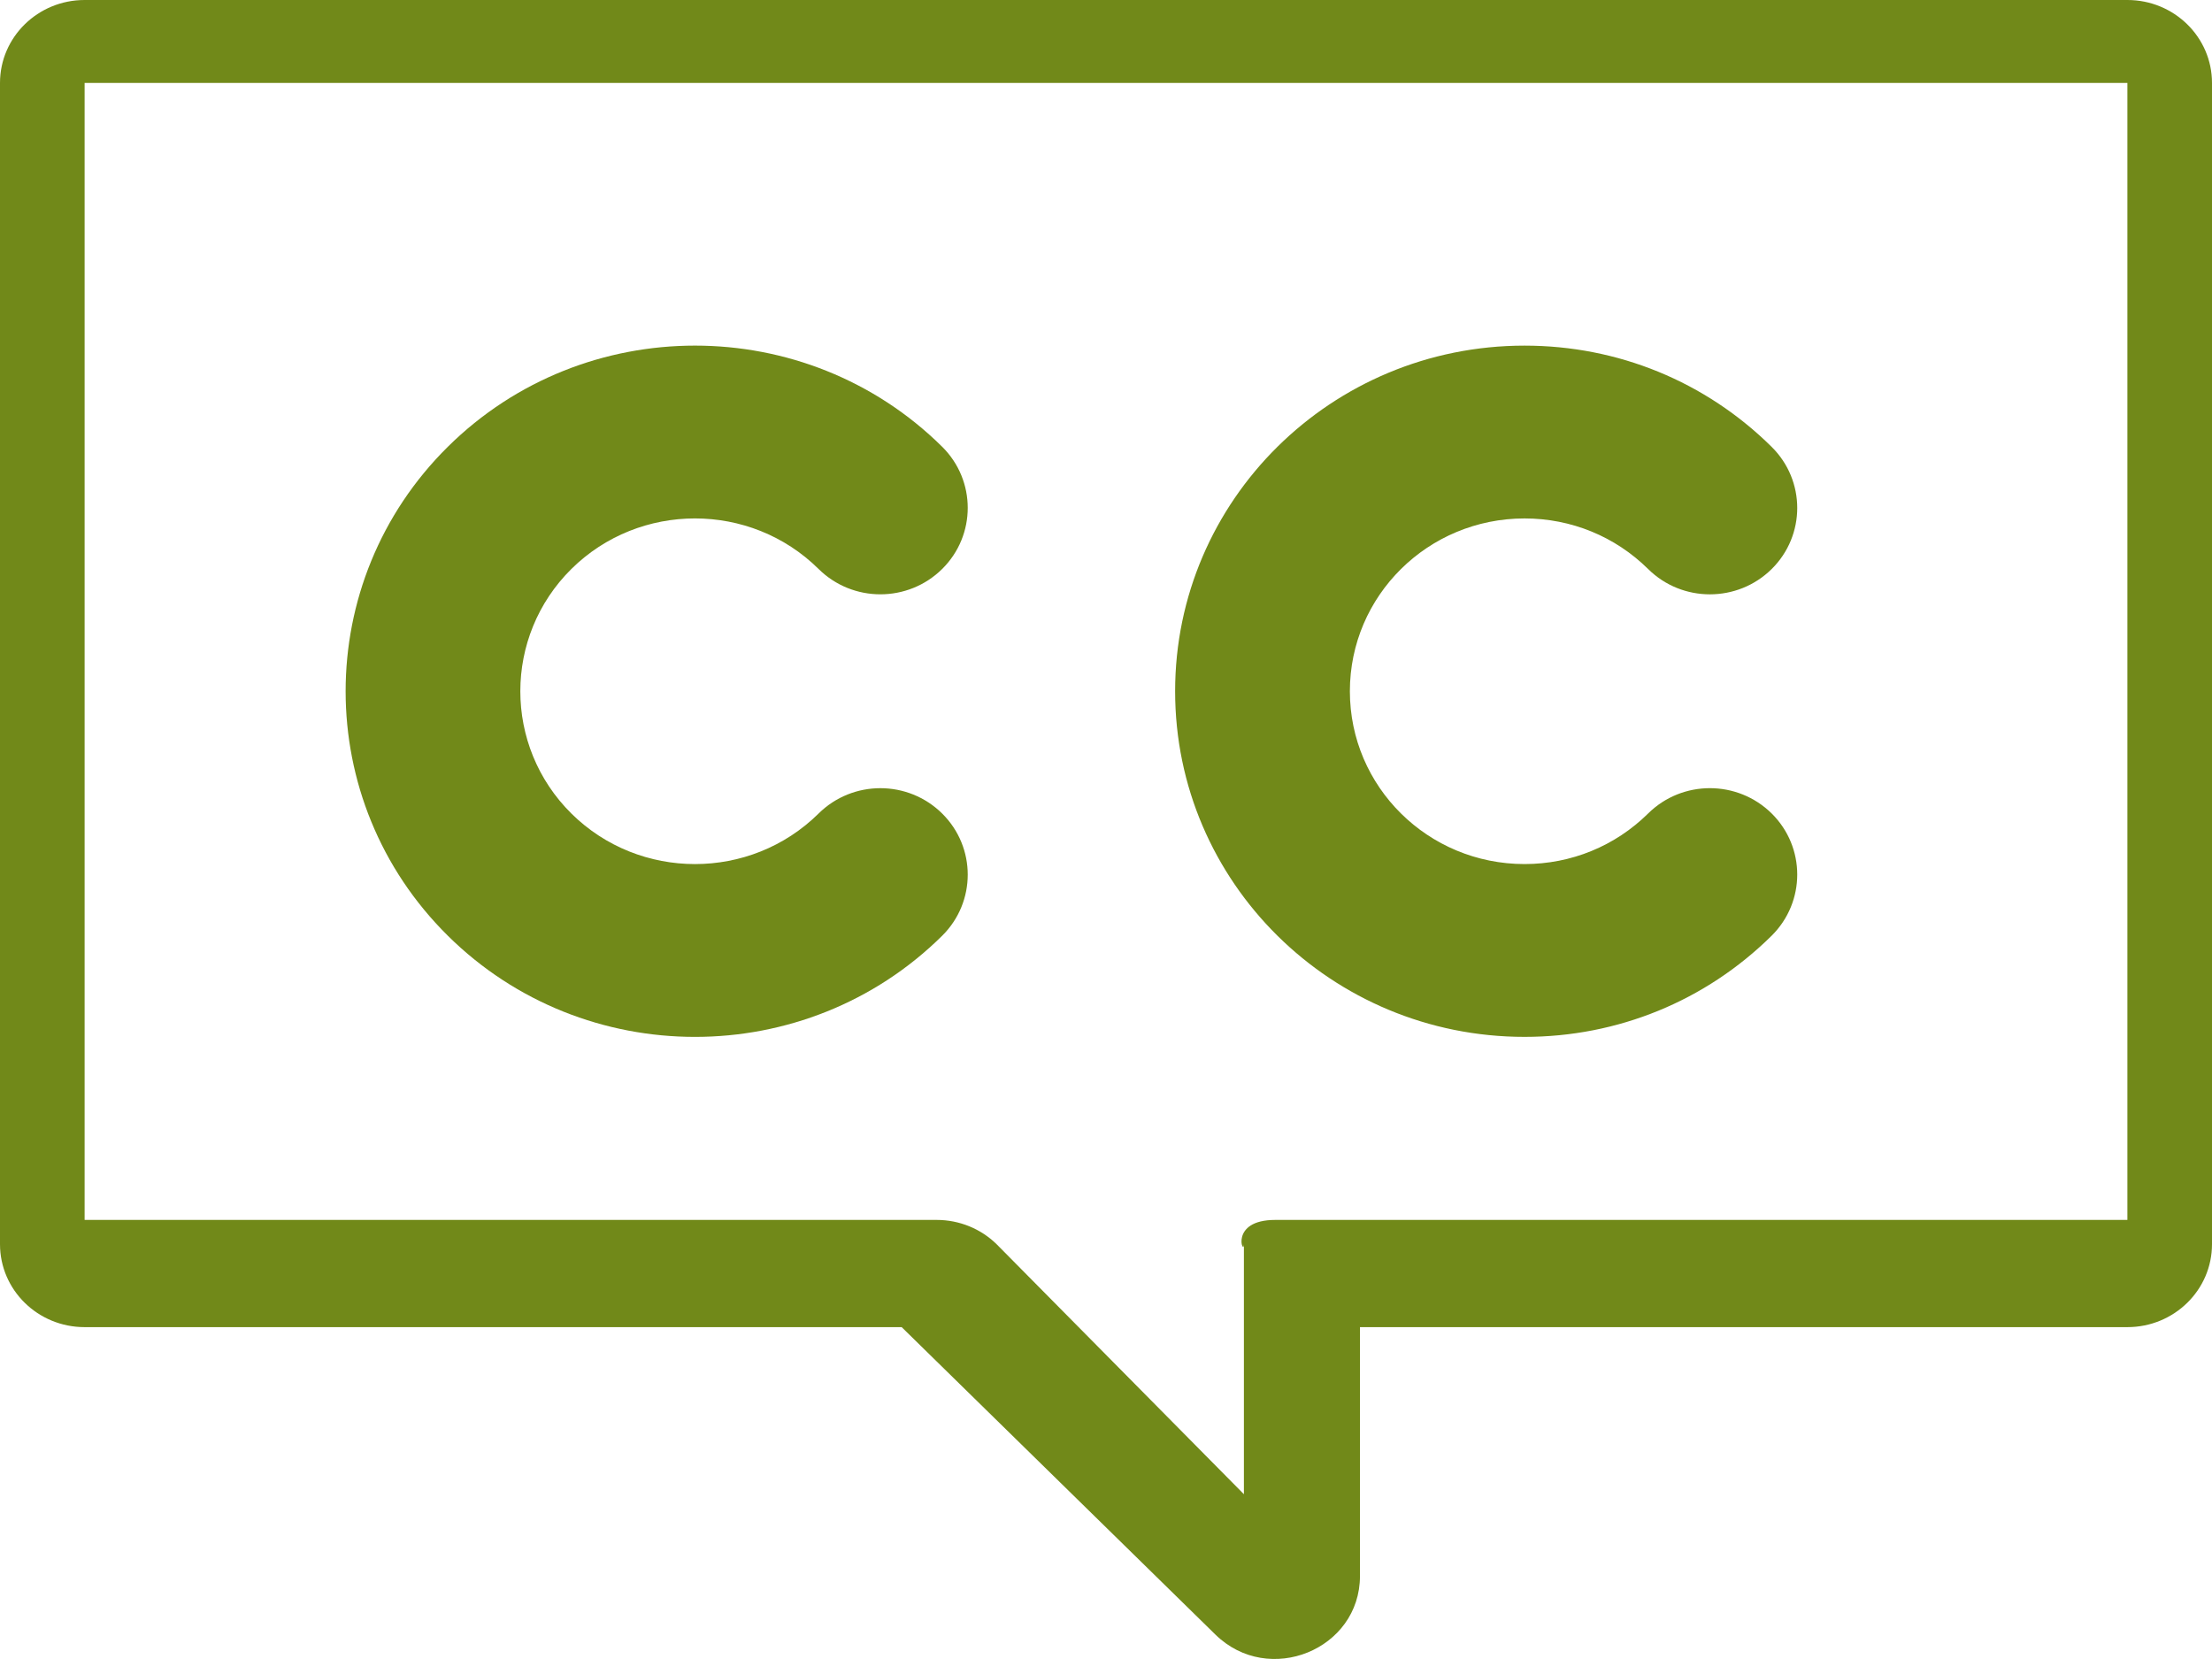
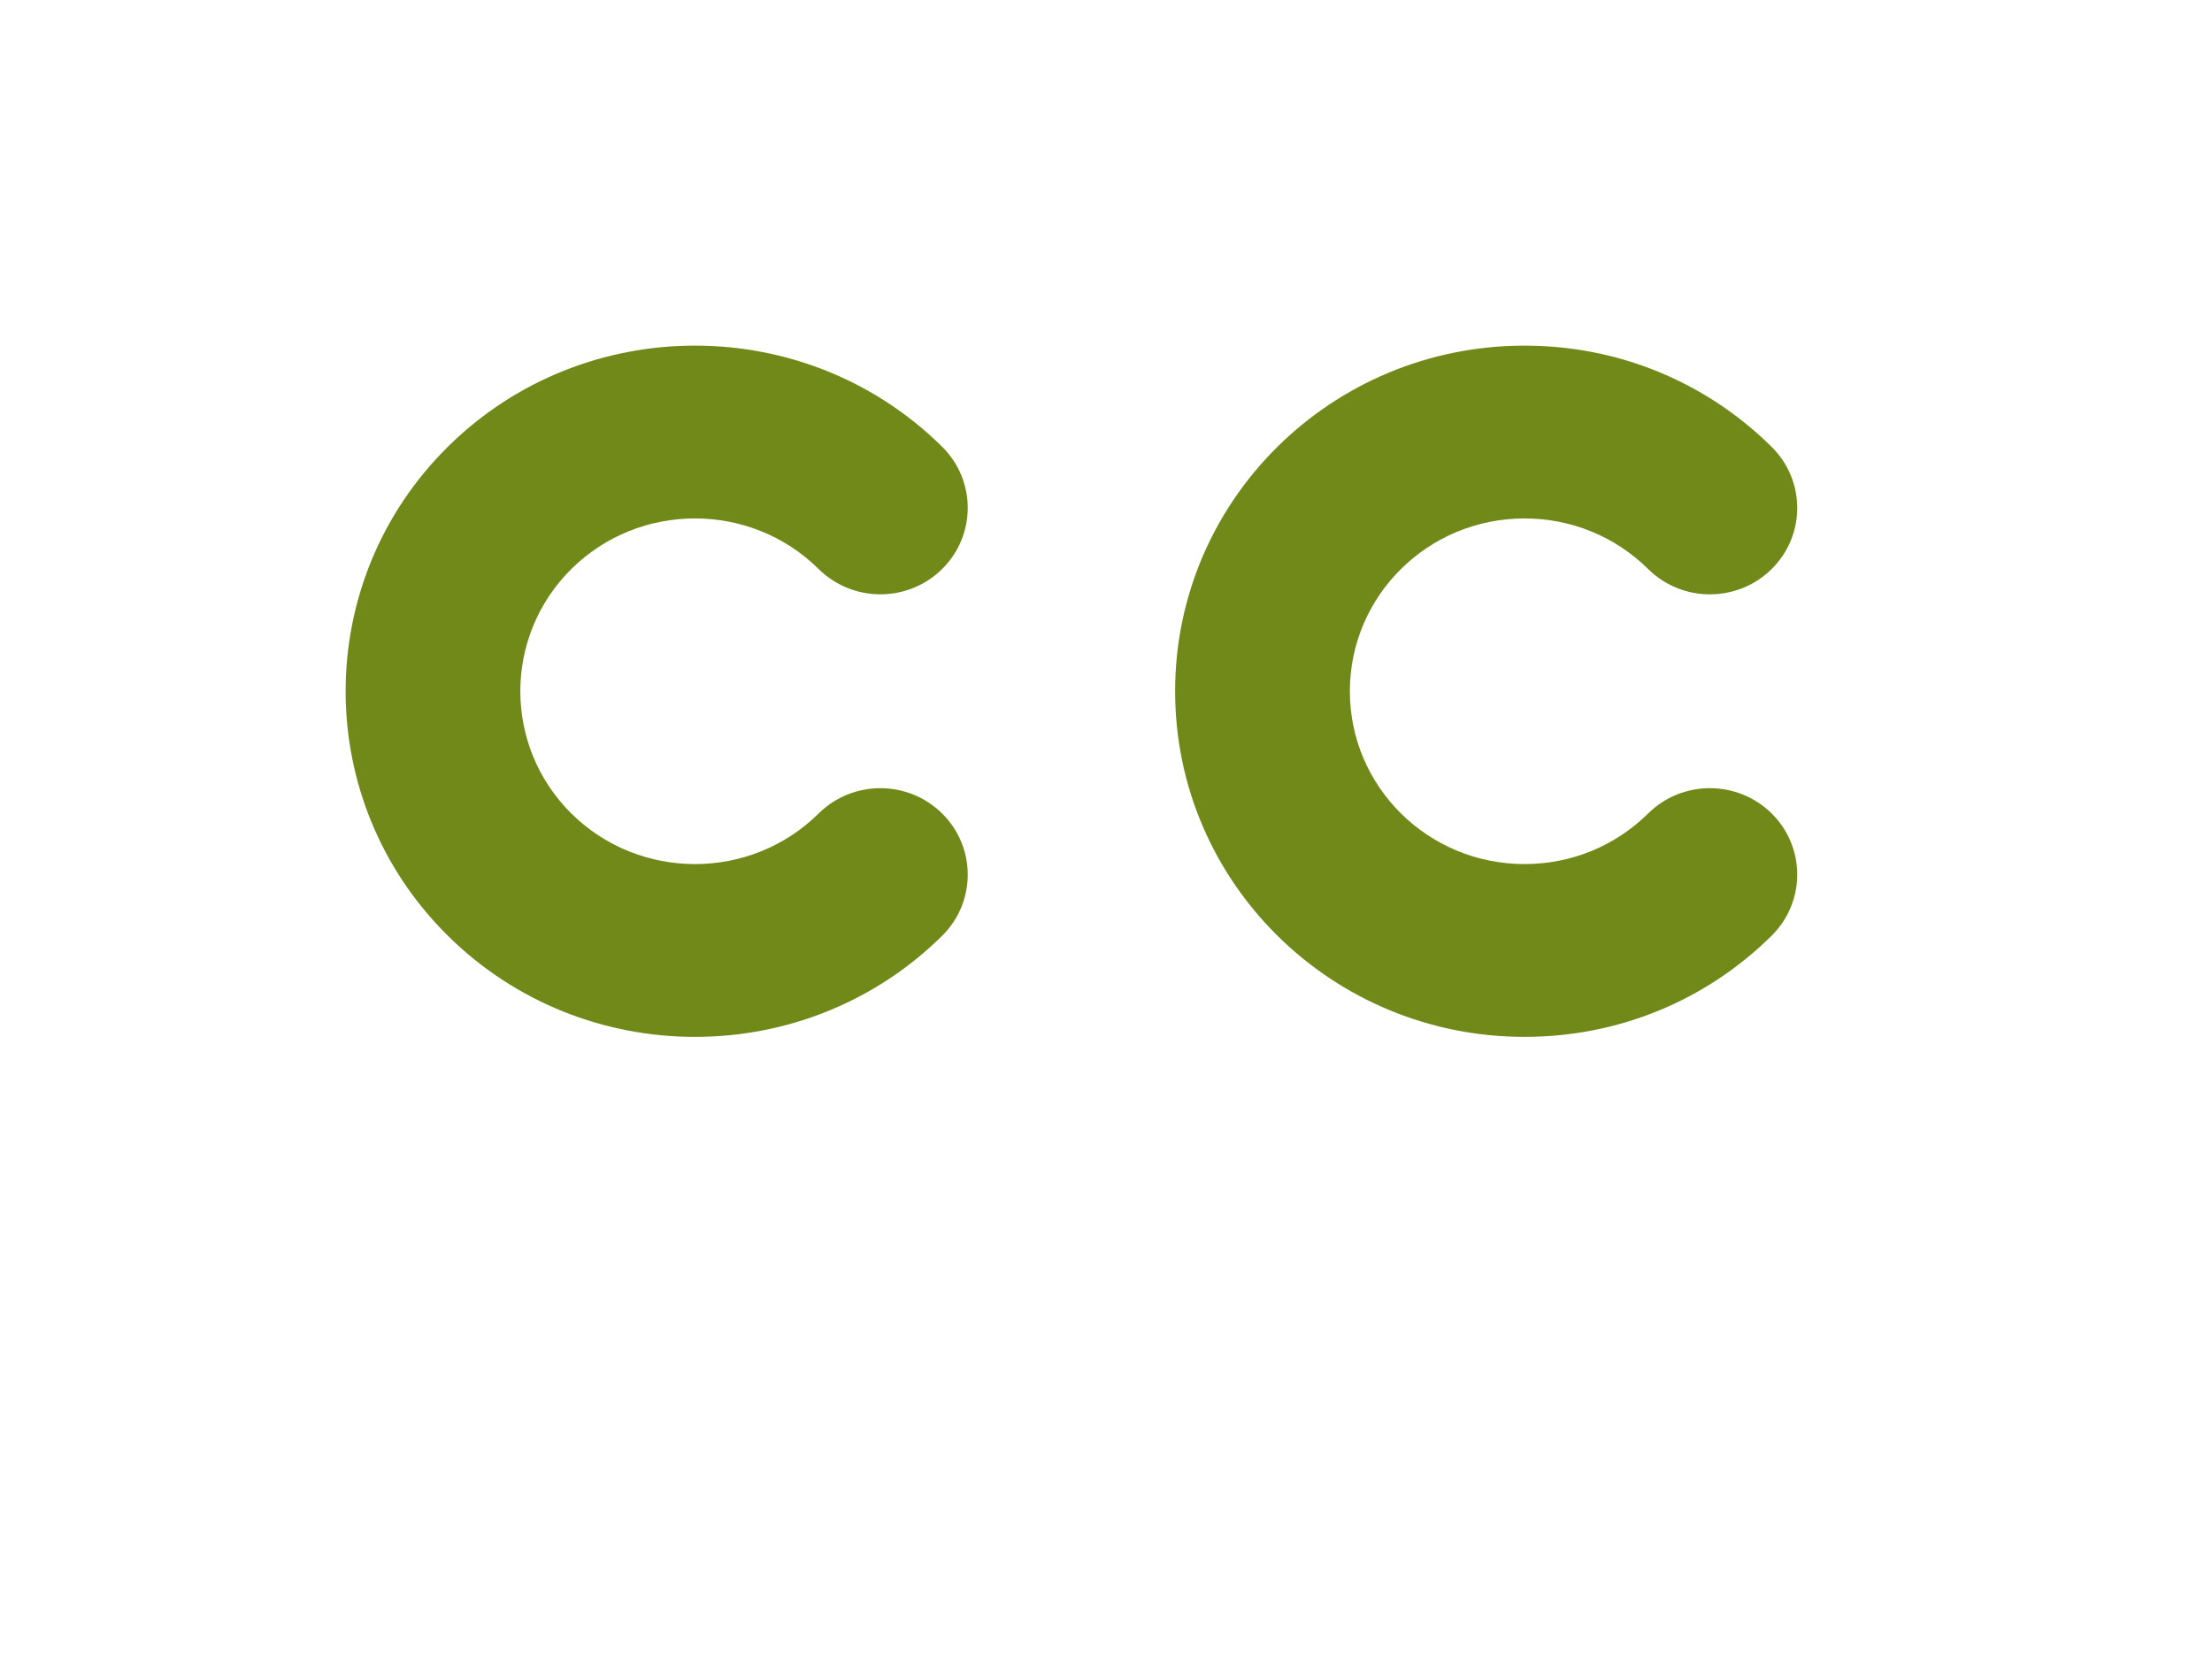
<svg xmlns="http://www.w3.org/2000/svg" width="32" height="24" viewBox="0 0 32 24" fill="none">
  <path d="M13.63 8.231C13.136 8.72 12.336 8.72 11.842 8.231C10.856 7.256 9.252 7.256 8.266 8.231C7.281 9.207 7.281 10.793 8.266 11.769C9.252 12.744 10.856 12.744 11.842 11.769C12.336 11.28 13.136 11.28 13.63 11.769C14.123 12.257 14.123 13.049 13.63 13.537C11.658 15.488 8.45 15.488 6.479 13.537C4.507 11.587 4.507 8.413 6.479 6.463C8.45 4.512 11.658 4.512 13.63 6.463C14.123 6.951 14.123 7.743 13.63 8.231Z" fill="#718919" />
  <path d="M22.055 5C23.405 5 24.675 5.52 25.63 6.465C26.123 6.953 26.123 7.744 25.63 8.232C25.136 8.72 24.336 8.72 23.843 8.232C23.365 7.76 22.73 7.5 22.055 7.5C20.658 7.5 19.528 8.618 19.528 10C19.528 11.382 20.658 12.5 22.055 12.5C22.73 12.5 23.365 12.24 23.843 11.768C24.336 11.28 25.136 11.28 25.63 11.768C26.123 12.256 26.123 13.047 25.63 13.536C24.675 14.48 23.405 15 22.055 15C19.262 15 17 12.764 17 10C17 7.237 19.261 5 22.055 5Z" fill="#718919" />
-   <path d="M19.674 22.799C19.674 23.864 18.354 24.402 17.583 23.647L13.044 19.199L1.224 19.199C0.548 19.199 2.75895e-07 18.662 3.33829e-07 17.999L1.80245e-06 1.2C1.86038e-06 0.537 0.548 -2.7496e-06 1.224 -2.69048e-06L30.776 -1.07048e-07C31.452 -4.79291e-08 32 0.537 32 1.2L32 17.999C32 18.662 31.452 19.199 30.776 19.199L19.674 19.199L19.674 22.799ZM30.776 17.648L30.776 1.2L1.224 1.2L1.224 17.648L13.551 17.648C13.876 17.648 14.187 17.774 14.417 17.999L17.995 21.616L17.995 17.999C17.995 18.185 17.773 17.648 18.449 17.648L30.776 17.648Z" fill="#718919" />
</svg>